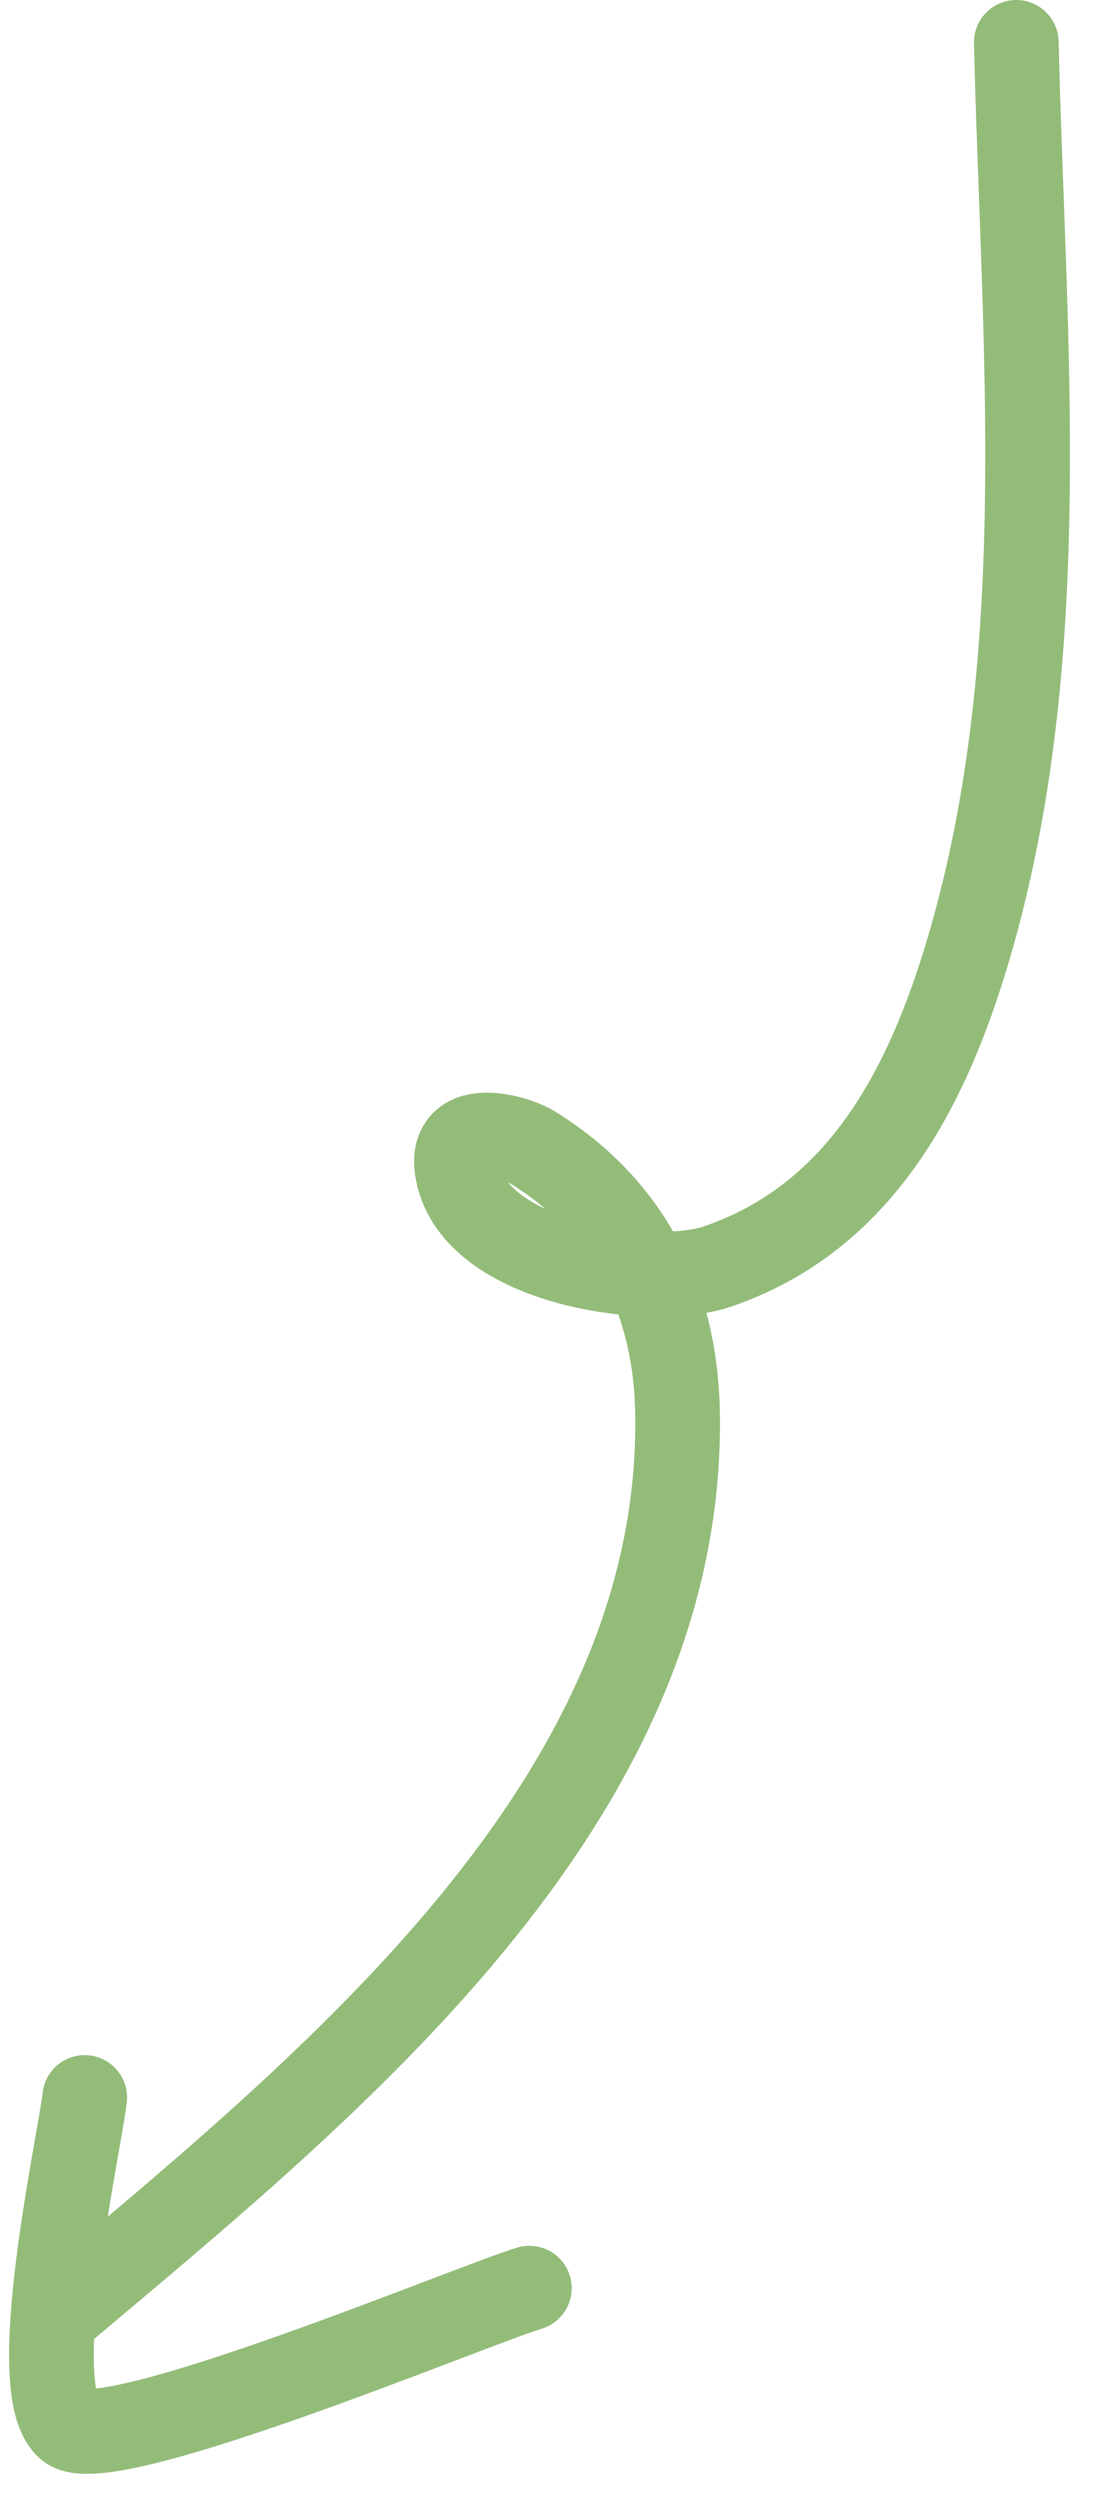
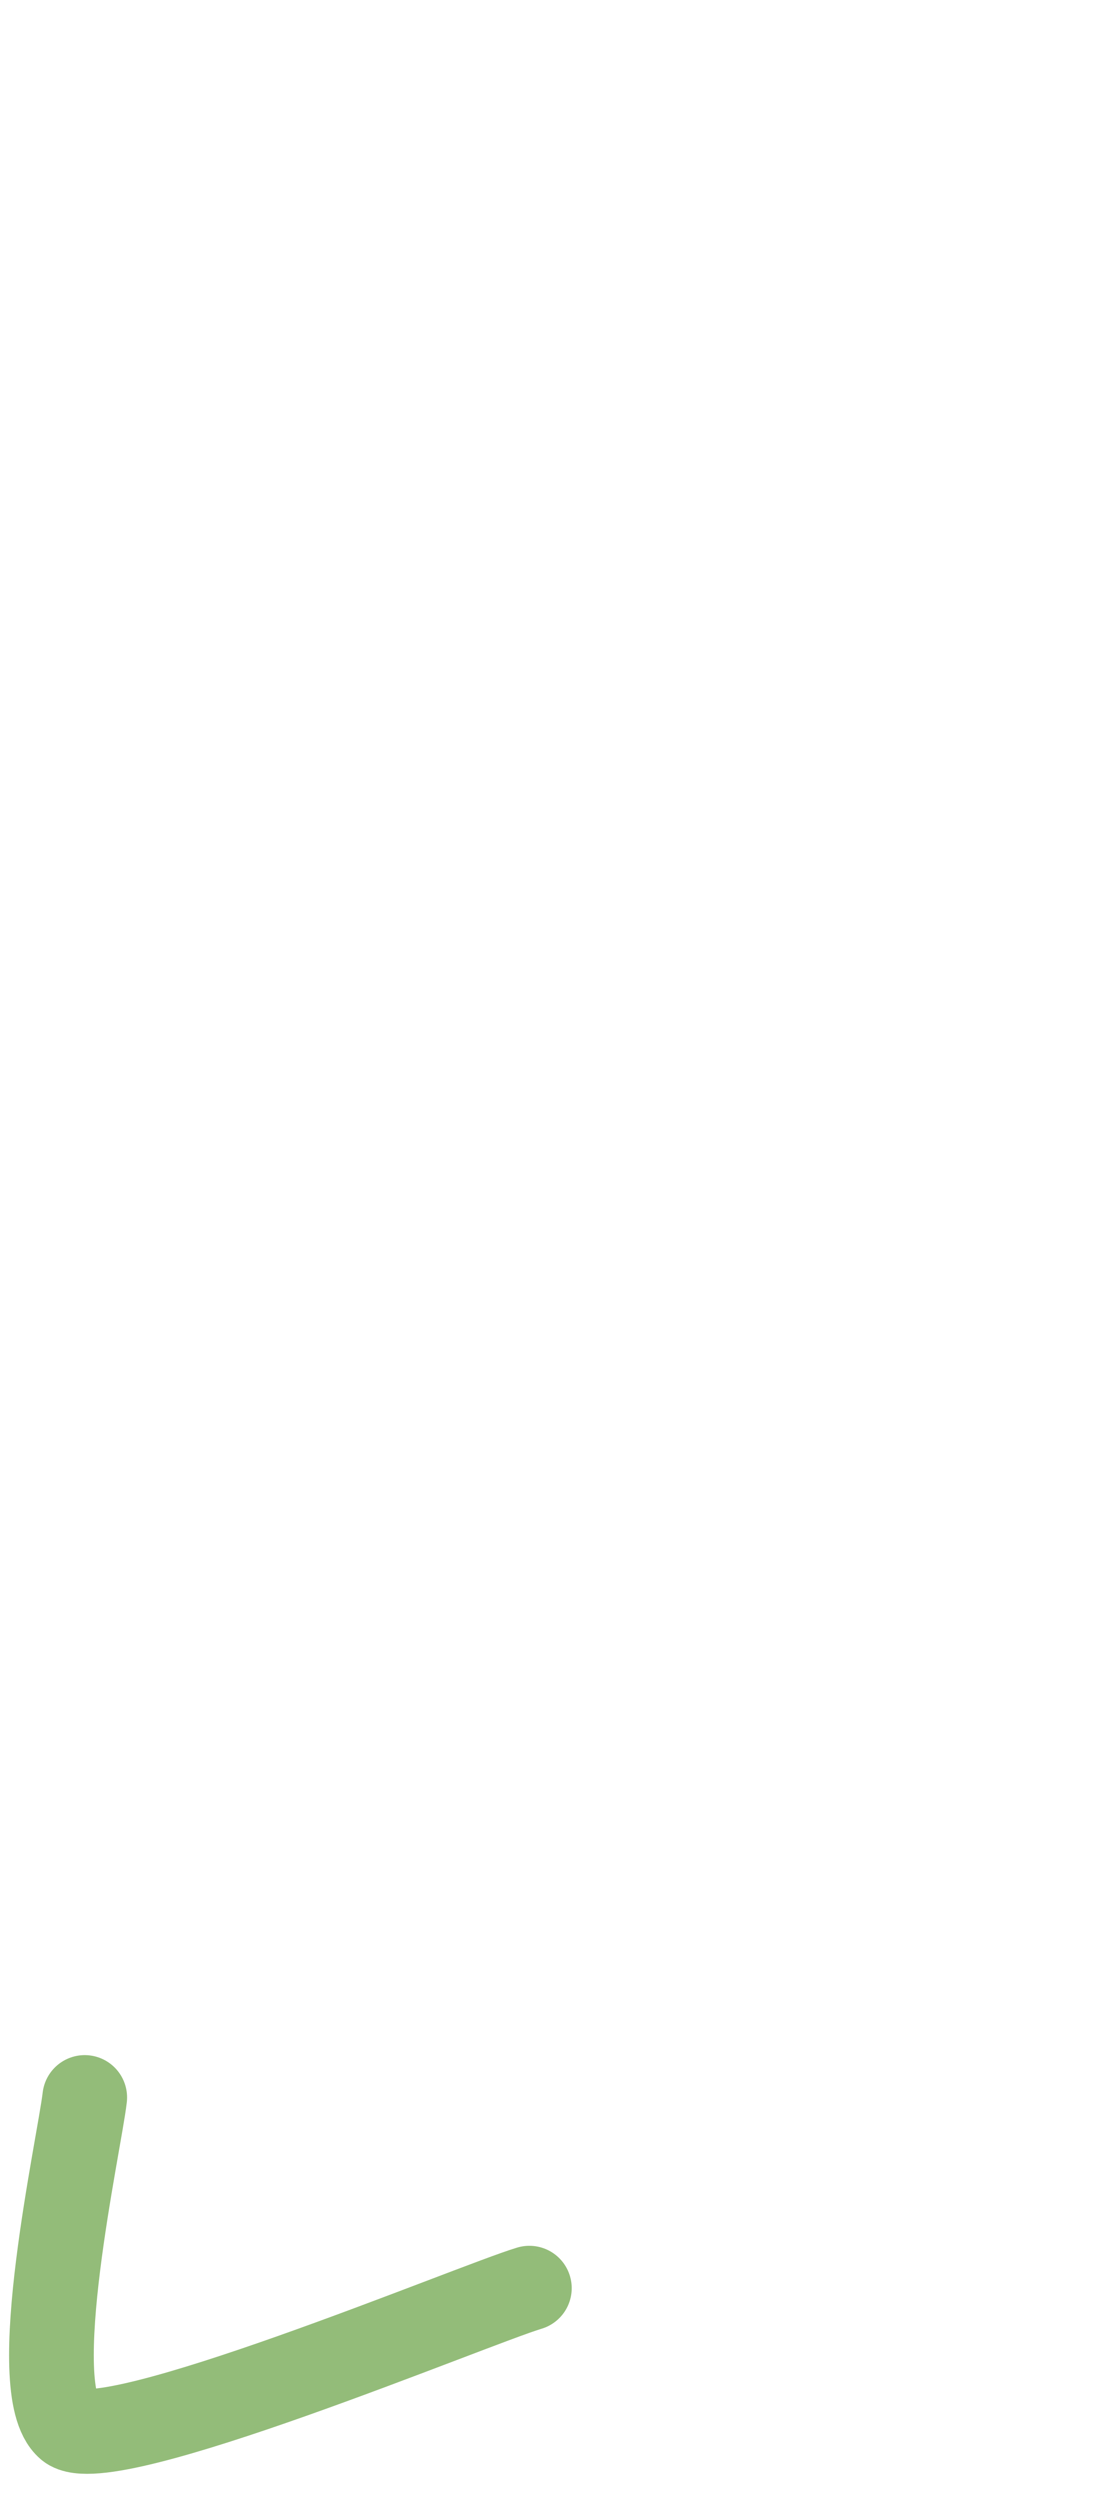
<svg xmlns="http://www.w3.org/2000/svg" width="26" height="59" viewBox="0 0 26 59" fill="none">
-   <path d="M24 1C24.166 8.033 24.899 15.471 22.889 22.333C21.934 25.592 20.37 28.718 16.944 29.889C15.42 30.41 11.232 29.858 10.806 27.667C10.555 26.375 12.14 26.809 12.583 27.083C14.814 28.464 15.956 30.619 16 33.361C16.146 42.494 7.823 49.176 1.5 54.5" stroke="#93BC79" stroke-width="2" stroke-linecap="round" />
  <path d="M2.001 49.5C1.877 50.587 0.577 56.398 1.612 57.278C2.505 58.037 11.167 54.4 12.501 54" stroke="#93BC79" stroke-width="2" stroke-linecap="round" />
</svg>